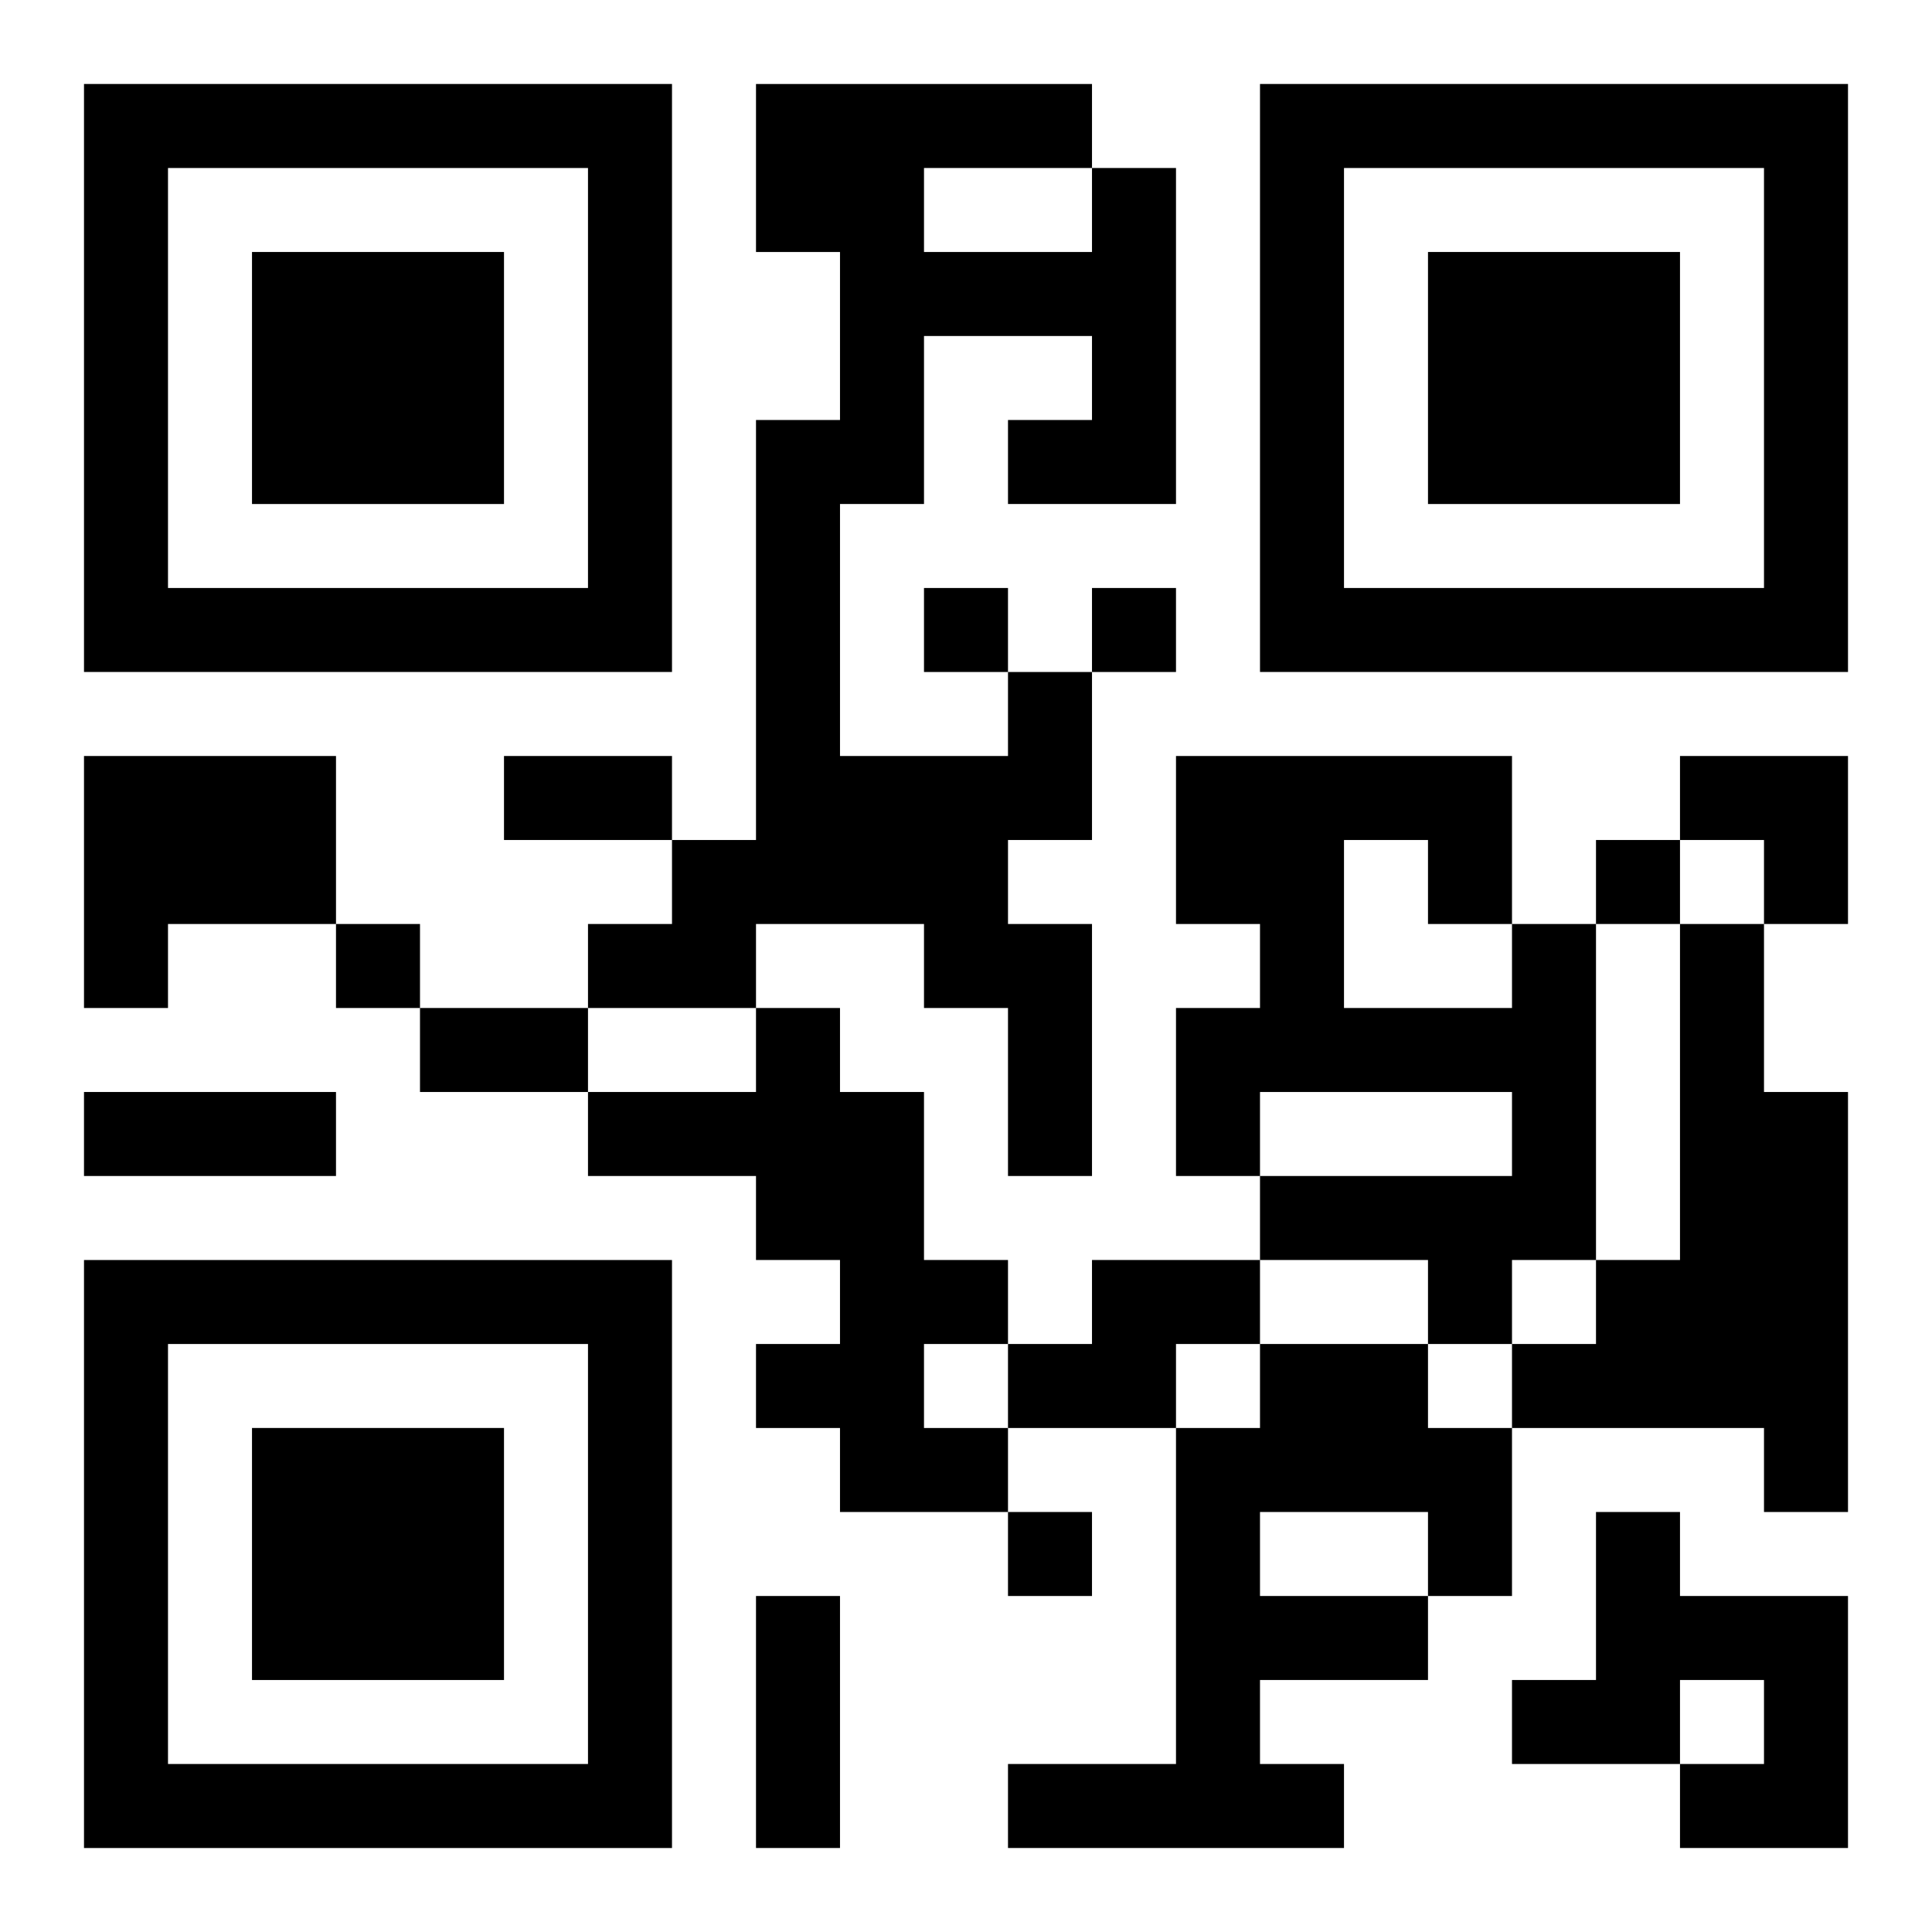
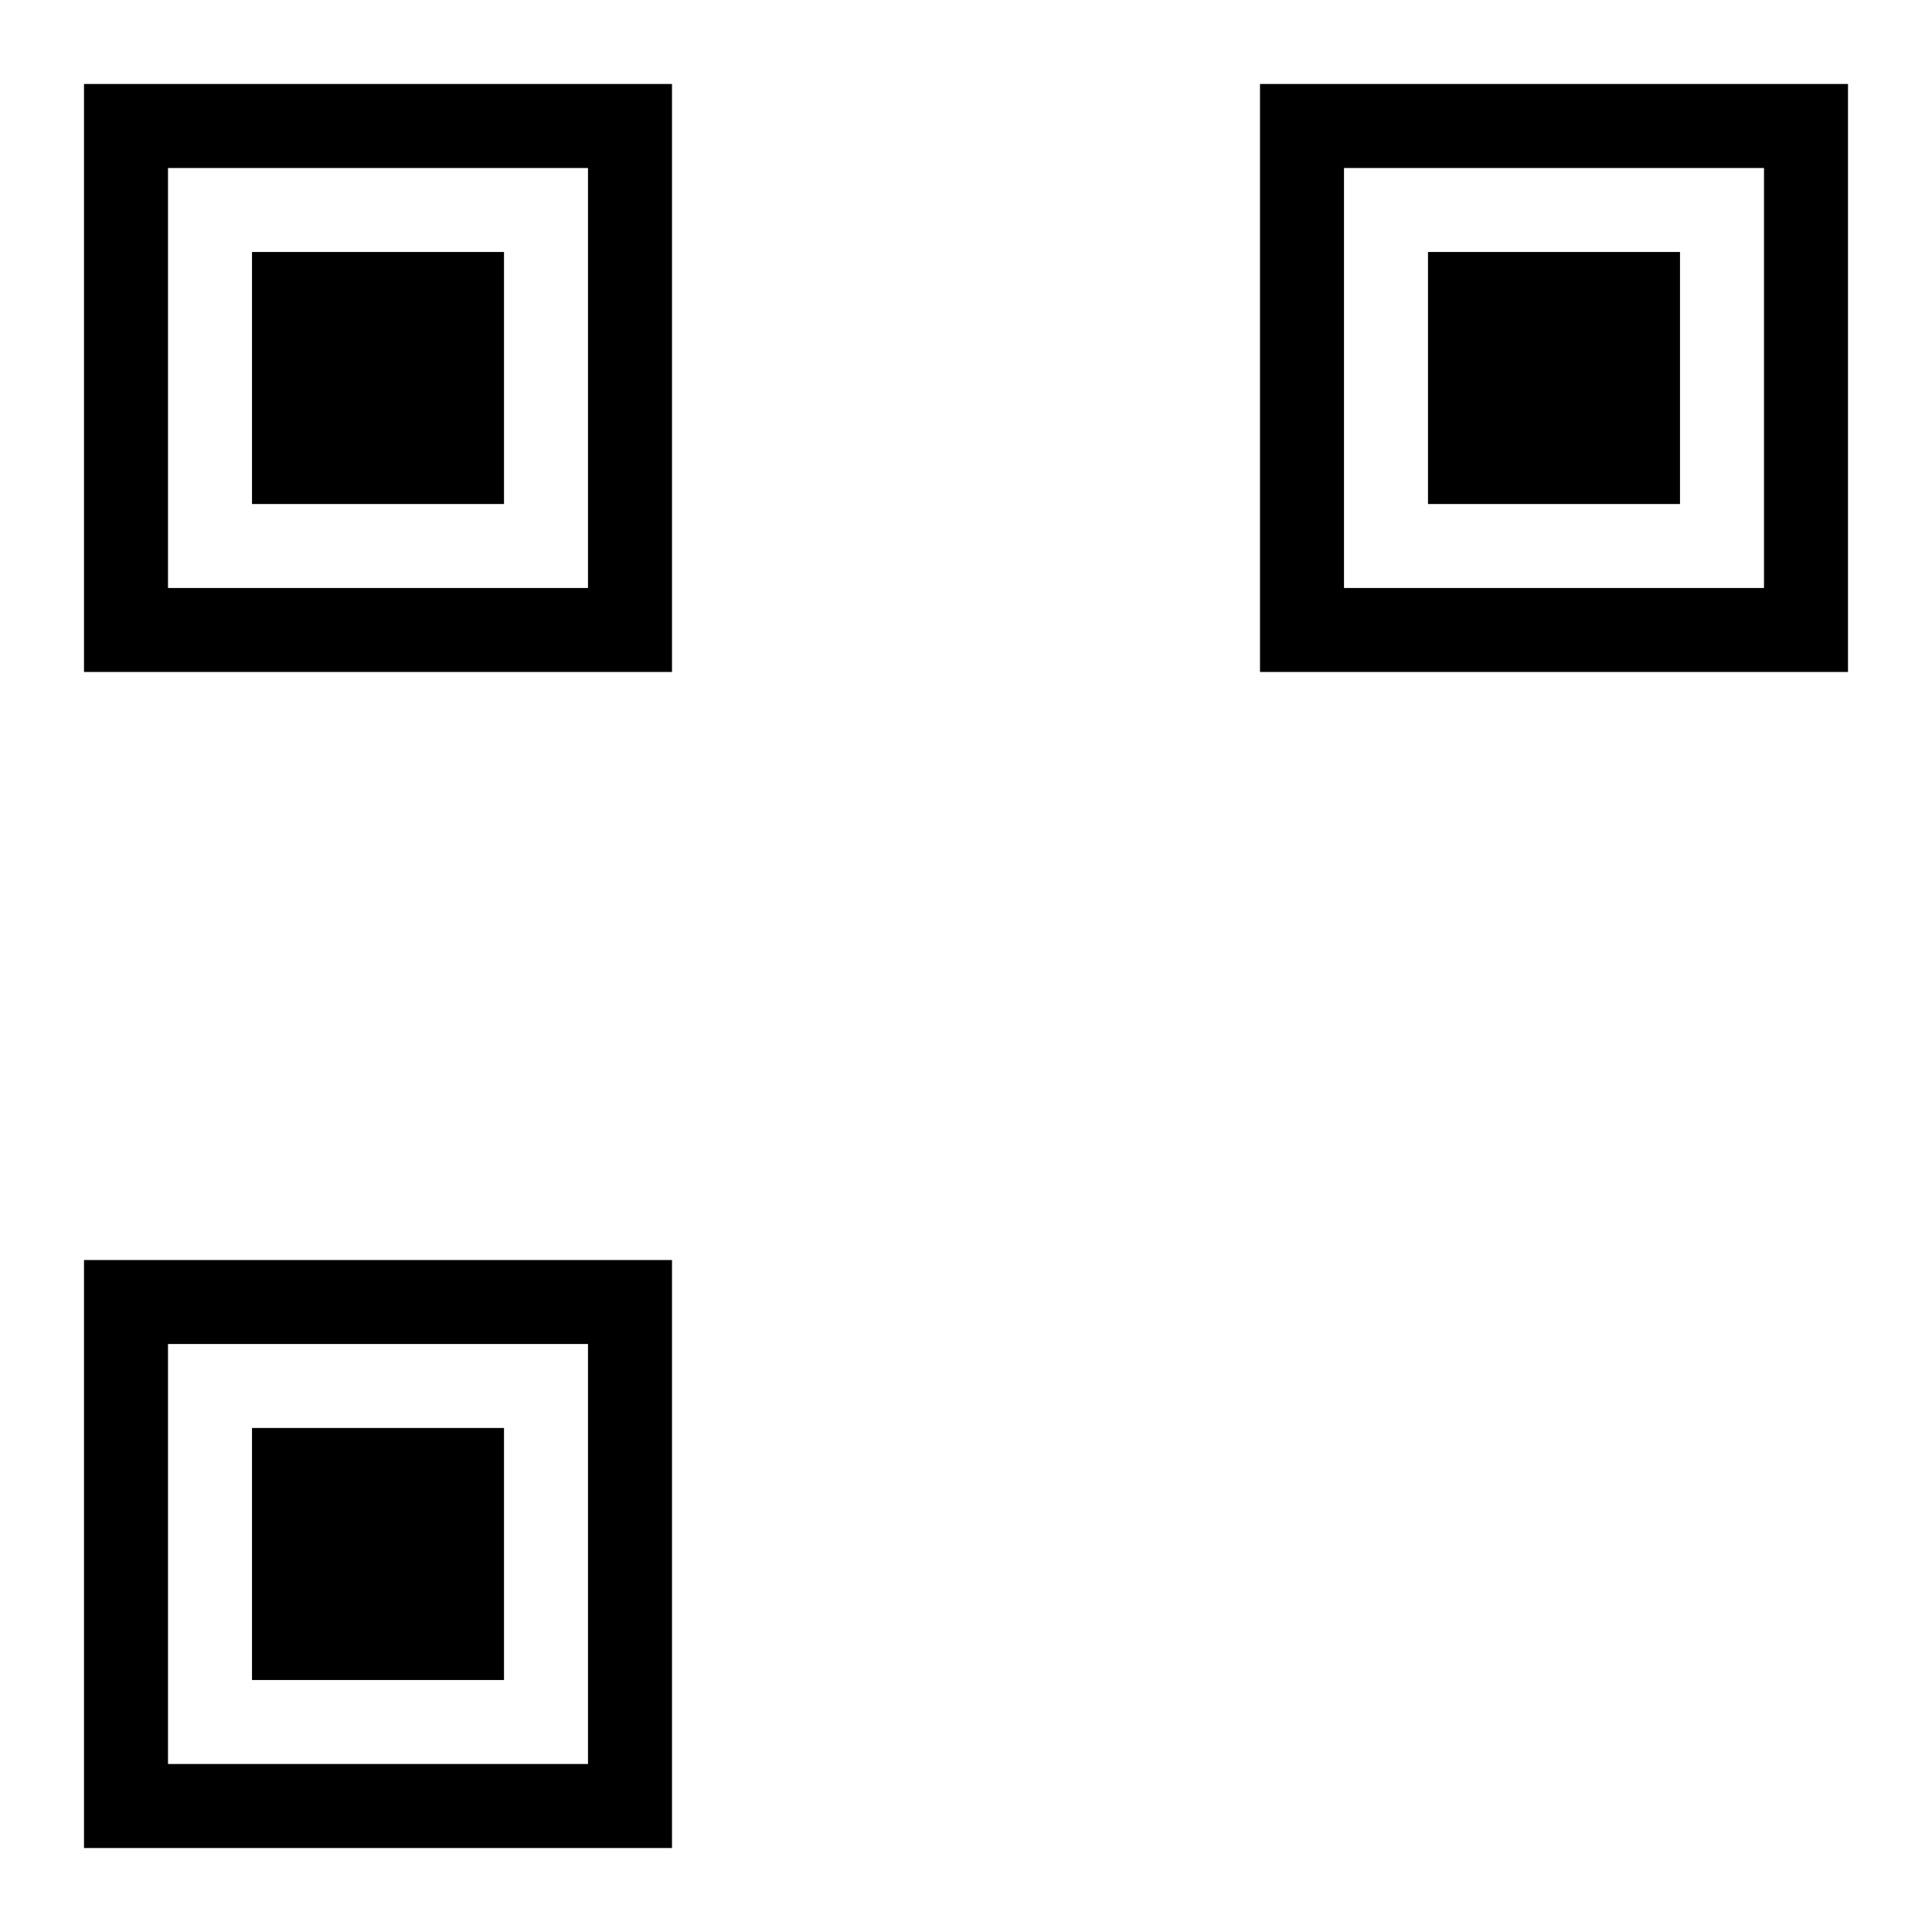
<svg xmlns="http://www.w3.org/2000/svg" xmlns:xlink="http://www.w3.org/1999/xlink" width="250" height="250" baseProfile="full" version="1.1" viewBox="-1 -1 23 23">
  <symbol id="a">
    <path d="m0 7v7h7v-7h-7zm1 1h5v5h-5v-5zm1 1v3h3v-3h-3z" />
  </symbol>
  <use y="-7" xlink:href="#a" />
  <use y="7" xlink:href="#a" />
  <use x="14" y="-7" xlink:href="#a" />
-   <path d="m11 7h1v2h-1v1h1v3h-1v-2h-1v-1h-2v1h-2v-1h1v-1h1v-5h1v-2h-1v-2h4v1h1v4h-2v-1h1v-1h-2v2h-1v3h2v-1m-1-6v1h2v-1h-2m-10 7h3v2h-2v1h-1v-3m17 2h1v4h-1v1h-1v-1h-2v-1h3v-1h-3v1h-1v-2h1v-1h-1v-2h4v2m-2-1v2h2v-1h-1v-1h-1m4 1h1v2h1v5h-1v-1h-3v-1h1v-1h1v-4m-11 1h1v1h1v2h1v1h-1v1h1v1h-2v-1h-1v-1h1v-1h-1v-1h-2v-1h2v-1m4 3h2v1h-1v1h-2v-1h1v-1m2 1h2v1h1v2h-1v1h-2v1h1v1h-4v-1h2v-4h1v-1m0 2v1h2v-1h-2m4 0h1v1h2v3h-2v-1h1v-1h-1v1h-2v-1h1v-2m-8-11v1h1v-1h-1m2 0v1h1v-1h-1m6 3v1h1v-1h-1m-15 1v1h1v-1h-1m8 7v1h1v-1h-1m-6-9h2v1h-2v-1m-1 3h2v1h-2v-1m-4 1h3v1h-3v-1m8 6h1v3h-1v-3m11-10h2v2h-1v-1h-1z" />
</svg>